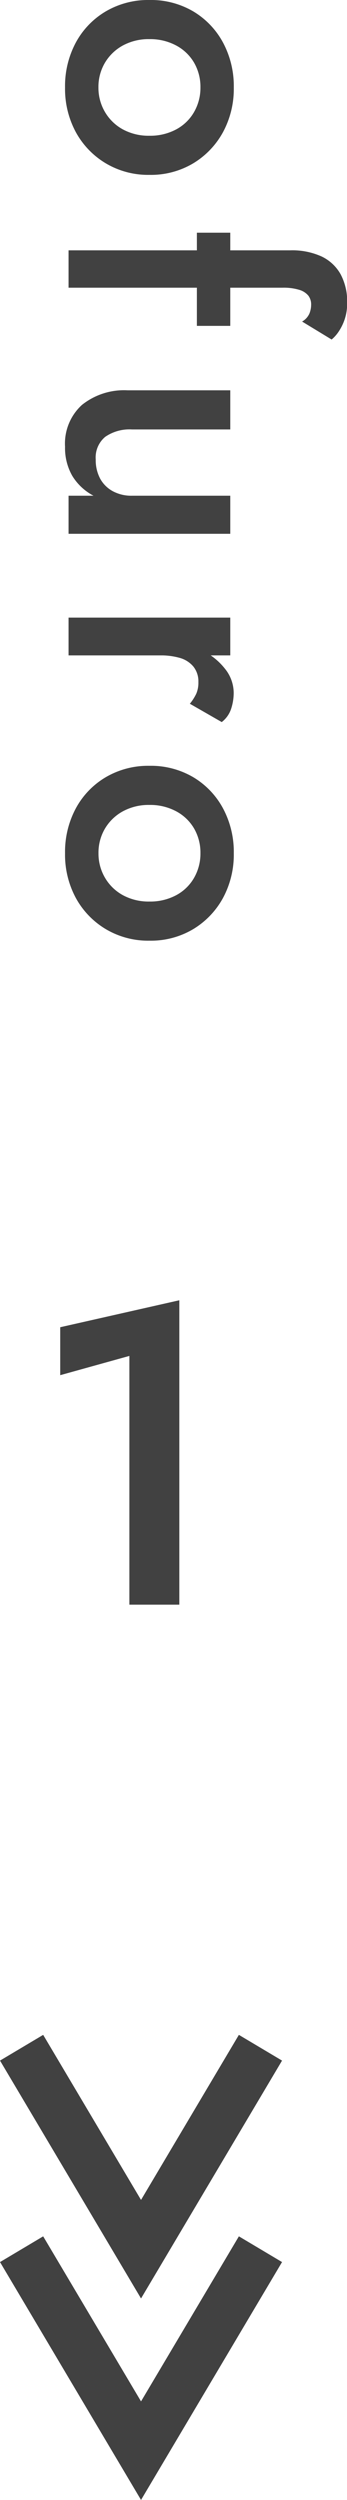
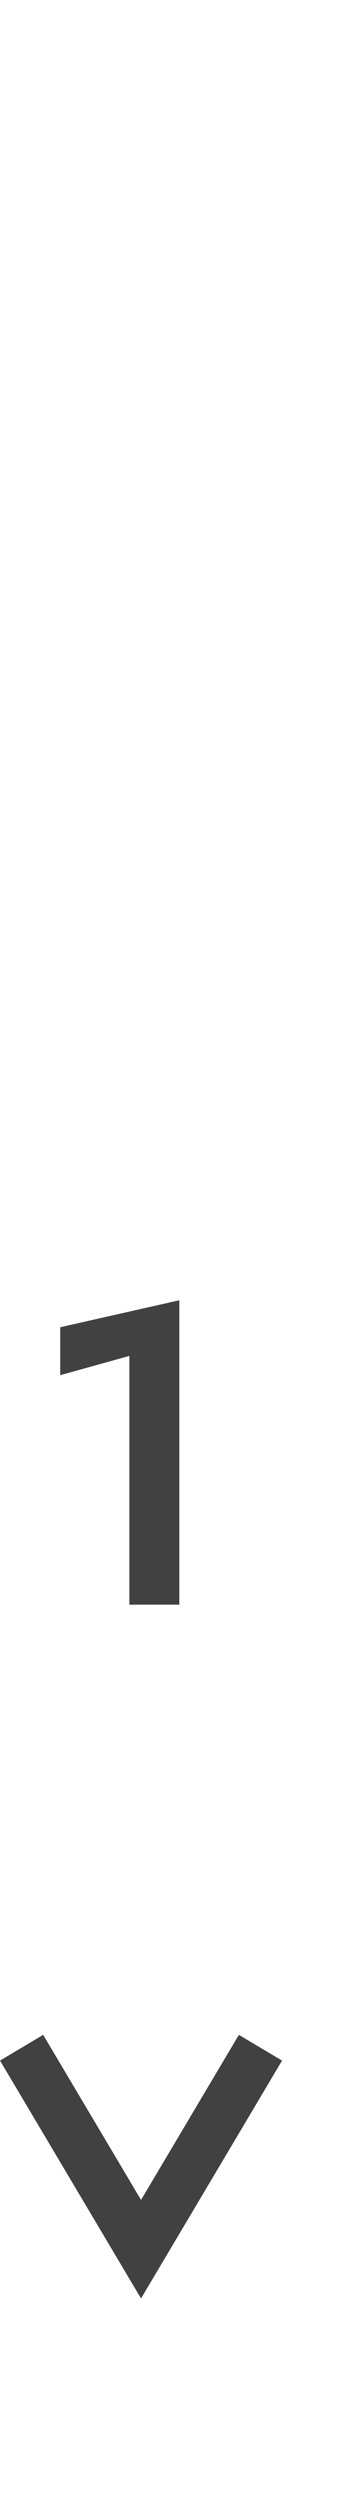
<svg xmlns="http://www.w3.org/2000/svg" width="13.818" height="99.267" viewBox="0 0 13.818 99.267">
  <g id="グループ_908" data-name="グループ 908" transform="translate(-345.27 -482.476)">
    <g id="グループ_216" data-name="グループ 216" transform="translate(343.378 482)">
      <path id="パス_5907" data-name="パス 5907" d="M-2.754-9.112,0-9.877V0H1.989V-12.087l-4.743,1.071Z" transform="translate(7.044 64.193)" fill="#414141" />
-       <path id="パス_5908" data-name="パス 5908" d="M.476-3.22A3.337,3.337,0,0,0,.931-1.477,3.2,3.2,0,0,0,2.17-.287,3.656,3.656,0,0,0,3.948.14,3.616,3.616,0,0,0,5.719-.287a3.262,3.262,0,0,0,1.239-1.19A3.3,3.3,0,0,0,7.42-3.22a3.288,3.288,0,0,0-.462-1.75A3.278,3.278,0,0,0,5.719-6.153,3.616,3.616,0,0,0,3.948-6.58a3.656,3.656,0,0,0-1.778.427A3.213,3.213,0,0,0,.931-4.97,3.327,3.327,0,0,0,.476-3.22Zm1.554,0a2.186,2.186,0,0,1,.252-1.064A1.806,1.806,0,0,1,2.968-5a1.916,1.916,0,0,1,.98-.252A1.927,1.927,0,0,1,4.921-5a1.791,1.791,0,0,1,.693.714A2.186,2.186,0,0,1,5.866-3.22a2.146,2.146,0,0,1-.252,1.057,1.853,1.853,0,0,1-.693.714,1.886,1.886,0,0,1-.973.259,1.875,1.875,0,0,1-.98-.259,1.869,1.869,0,0,1-.686-.714A2.146,2.146,0,0,1,2.03-3.22ZM9.716-6.44v1.33h3.7V-6.44ZM13.244-9.3l.714-1.176a1.467,1.467,0,0,0-.315-.28,2.026,2.026,0,0,0-.483-.238,1.993,1.993,0,0,0-.658-.1,2.289,2.289,0,0,0-1.134.259,1.708,1.708,0,0,0-.707.756,2.827,2.827,0,0,0-.245,1.253V0H11.9V-8.526a2.128,2.128,0,0,1,.084-.658.734.734,0,0,1,.231-.364.572.572,0,0,1,.357-.112.954.954,0,0,1,.357.07A.692.692,0,0,1,13.244-9.3ZM17.528-2.52V-6.44H15.974v4.088a2.688,2.688,0,0,0,.581,1.82A2.074,2.074,0,0,0,18.214.14a2.221,2.221,0,0,0,1.155-.287,2.174,2.174,0,0,0,.791-.847V0h1.512V-6.44H20.16v3.92a1.551,1.551,0,0,1-.182.763,1.248,1.248,0,0,1-.5.5,1.56,1.56,0,0,1-.756.175,1.064,1.064,0,0,1-.9-.378A1.7,1.7,0,0,1,17.528-2.52ZM26.5-6.44H25V0h1.5ZM28.42-4.83,29.148-6.1a1.1,1.1,0,0,0-.518-.371,2.026,2.026,0,0,0-.658-.105,1.532,1.532,0,0,0-.945.35,2.579,2.579,0,0,0-.742.945A3.1,3.1,0,0,0,26-3.92l.5.294a2.761,2.761,0,0,1,.1-.805,1.09,1.09,0,0,1,.343-.539.937.937,0,0,1,.616-.2,1.105,1.105,0,0,1,.462.084A1.952,1.952,0,0,1,28.42-4.83Zm2.464,1.61a3.337,3.337,0,0,0,.455,1.743,3.2,3.2,0,0,0,1.239,1.19A3.656,3.656,0,0,0,34.356.14a3.616,3.616,0,0,0,1.771-.427,3.262,3.262,0,0,0,1.239-1.19,3.3,3.3,0,0,0,.462-1.743,3.288,3.288,0,0,0-.462-1.75,3.278,3.278,0,0,0-1.239-1.183,3.616,3.616,0,0,0-1.771-.427,3.656,3.656,0,0,0-1.778.427A3.213,3.213,0,0,0,31.339-4.97,3.327,3.327,0,0,0,30.884-3.22Zm1.554,0a2.186,2.186,0,0,1,.252-1.064A1.806,1.806,0,0,1,33.376-5a1.916,1.916,0,0,1,.98-.252A1.927,1.927,0,0,1,35.329-5a1.791,1.791,0,0,1,.693.714,2.186,2.186,0,0,1,.252,1.064,2.146,2.146,0,0,1-.252,1.057,1.853,1.853,0,0,1-.693.714,1.886,1.886,0,0,1-.973.259,1.875,1.875,0,0,1-.98-.259,1.869,1.869,0,0,1-.686-.714A2.146,2.146,0,0,1,32.438-3.22Z" transform="translate(4.622) rotate(90)" fill="#414141" />
    </g>
    <g id="グループ_259" data-name="グループ 259" transform="translate(346.13 563.786)">
      <path id="パス_2816" data-name="パス 2816" d="M2555.237-4122.363l4.756,8,4.756-8" transform="translate(-2555.237 4122.363)" fill="none" stroke="#414141" stroke-width="2" />
-       <path id="パス_2818" data-name="パス 2818" d="M2555.237-4122.363l4.756,8,4.756-8" transform="translate(-2555.237 4130.363)" fill="none" stroke="#414141" stroke-width="2" />
    </g>
  </g>
</svg>